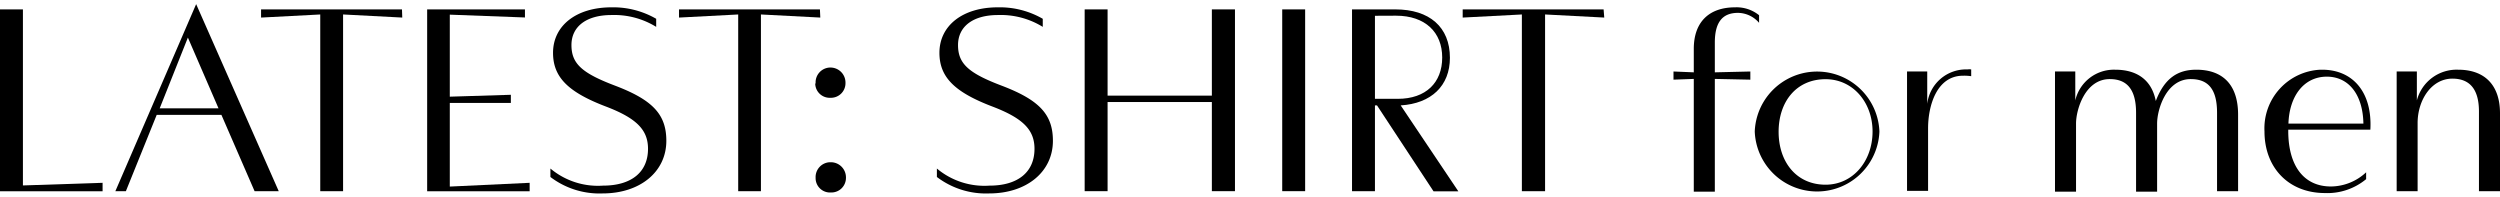
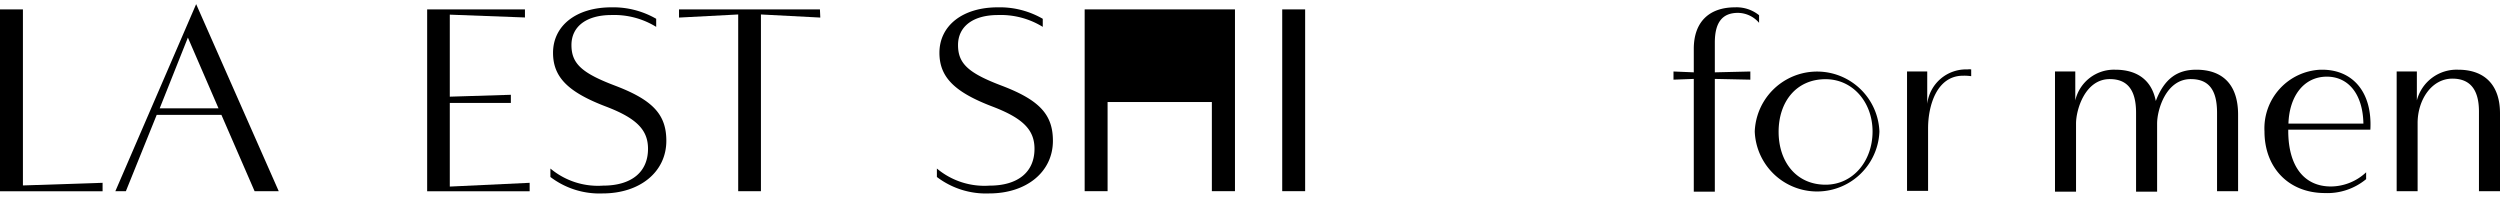
<svg xmlns="http://www.w3.org/2000/svg" viewBox="0 0 266.12 21">
  <defs>
    <style>.cls-1{fill:none;}</style>
  </defs>
  <title>latest_3_ttl</title>
  <g id="レイヤー_2" data-name="レイヤー 2">
    <g id="レイヤー_1-2" data-name="レイヤー 1">
      <path d="M10.92,19.46v.9H0V1H2.44V19.74Z" />
      <path d="M23.57,12.23H16.68L13.4,20.35H12.28L20.88.44l8.79,19.91H27.1Zm-.31-.7L20,4l-3,7.53Z" />
-       <path d="M42.82,1.87l-6.3-.33V20.35H34.09V1.54l-6.3.33V1h15Z" />
      <path d="M56.38,19.46v.9H45.47V1H55.88v.86l-8-.3v8.73l6.5-.2v.87l-6.5,0v8.9Z" />
      <path d="M58.59,18.84v-.9a7.87,7.87,0,0,0,5.6,1.82c3,0,4.79-1.42,4.79-3.92,0-2-1.2-3.24-4.43-4.48-4.06-1.54-5.68-3.13-5.68-5.74,0-2.88,2.46-4.84,6.22-4.84A9.15,9.15,0,0,1,69.85,2v.86a8.51,8.51,0,0,0-4.76-1.26c-2.64,0-4.26,1.2-4.26,3.2s1.15,3,4.7,4.34c4,1.53,5.4,3.08,5.4,5.85,0,3.3-2.8,5.6-6.78,5.6A8.62,8.62,0,0,1,58.59,18.84Z" />
      <path d="M87.32,1.87,81,1.54V20.35H78.58V1.54l-6.3.33V1h15Z" />
-       <path d="M86.82,8.84a1.58,1.58,0,0,1,1.5-1.65h.1A1.6,1.6,0,0,1,90,8.77v.07a1.55,1.55,0,0,1-1.55,1.57h-.07a1.54,1.54,0,0,1-1.6-1.48Zm0,10.08a1.58,1.58,0,0,1,1.5-1.65h.1a1.61,1.61,0,0,1,1.63,1.58.17.17,0,0,1,0,.07,1.55,1.55,0,0,1-1.55,1.57h-.07A1.53,1.53,0,0,1,86.82,19Z" />
      <path d="M99.73,18.84v-.9a7.87,7.87,0,0,0,5.6,1.82c3,0,4.79-1.42,4.79-3.92,0-2-1.2-3.24-4.43-4.48C101.63,9.82,100,8.23,100,5.62c0-2.88,2.46-4.84,6.21-4.84A9.16,9.16,0,0,1,111,2v.86a8.52,8.52,0,0,0-4.77-1.26c-2.63,0-4.25,1.2-4.25,3.2s1.15,3,4.7,4.34c4,1.53,5.4,3.08,5.4,5.85,0,3.3-2.8,5.6-6.78,5.6A8.62,8.62,0,0,1,99.73,18.84Z" />
-       <path d="M131.46,1V20.35H129V10.86H117.9v9.49h-2.44V1h2.44v9.18H129V1Z" />
+       <path d="M131.46,1V20.35H129V10.86H117.9v9.49h-2.44V1h2.44v9.18V1Z" />
      <path d="M136.49,20.35V1h2.44V20.35Z" />
-       <path d="M146.58,11.22h-.22v9.13h-2.44V1h4.62c3.61,0,5.8,1.87,5.8,5.15,0,3-2,4.87-5.24,5.07l6.14,9.15H152.6Zm-.22-9.54v8.84h2.43c3,0,4.73-1.73,4.73-4.4s-1.79-4.45-4.92-4.45Z" />
-       <path d="M170.77,1.87l-6.3-.33V20.35H162V1.54l-6.3.33V1h15Z" />
      <path d="M180.3,8.4l-2.16.08V7.61l2.16.09V5.2c0-2.85,1.62-4.42,4.4-4.42a3.81,3.81,0,0,1,2.55.84v.81A3,3,0,0,0,185,1.37c-1.65,0-2.46,1-2.46,3.16V7.7l3.78-.09v.87l-3.78-.08v12H180.3Z" />
      <path d="M186.79,14a6.64,6.64,0,0,1,13.27,0,6.64,6.64,0,0,1-13.27,0Zm12.54,0c0-3.11-2.1-5.57-5-5.57-3.13,0-5,2.41-5,5.6s1.88,5.63,5,5.63c2.92,0,5-2.52,5-5.66Z" />
      <path d="M203,7.61h2.15v3.45a4.16,4.16,0,0,1,4.29-3.67,1.29,1.29,0,0,1,.39,0v.72a5,5,0,0,0-.87-.05c-2.8,0-3.72,3.19-3.72,5.6v6.66H203Z" />
      <path d="M238.24,12.2v8.15H236V12c0-2.52-.95-3.58-2.8-3.58-2.63,0-3.58,3.27-3.58,4.73v7.25h-2.24V12c0-2.52-1-3.58-2.8-3.58-2.64,0-3.59,3.27-3.59,4.73v7.25h-2.24V7.61h2.16v3.08a4.22,4.22,0,0,1,4.25-3.27c2.41,0,3.9,1.17,4.32,3.33.92-2.41,2.32-3.33,4.31-3.33C236.7,7.42,238.24,9.12,238.24,12.2Z" />
      <path d="M241.05,14A6.25,6.25,0,0,1,247,7.42h.19c3.25,0,5.35,2.38,5.13,6.38h-8.74v.14c0,3.7,1.65,5.91,4.54,5.91a5.53,5.53,0,0,0,3.75-1.51v.73a6.47,6.47,0,0,1-4.4,1.48C243.57,20.54,241.05,17.8,241.05,14Zm10.53-.84c-.06-3.17-1.62-5-3.89-5-2.47,0-4,2.1-4.09,5Z" />
      <path d="M255.12,20.35V7.61h2.15v3.08a4.37,4.37,0,0,1,4.4-3.27c2.86,0,4.45,1.68,4.45,4.64v8.29h-2.24V11.87c0-2.3-.92-3.5-2.83-3.5-2.21,0-3.7,2.26-3.7,4.73v7.25Z" />
      <rect class="cls-1" width="266.12" height="21" />
    </g>
  </g>
</svg>